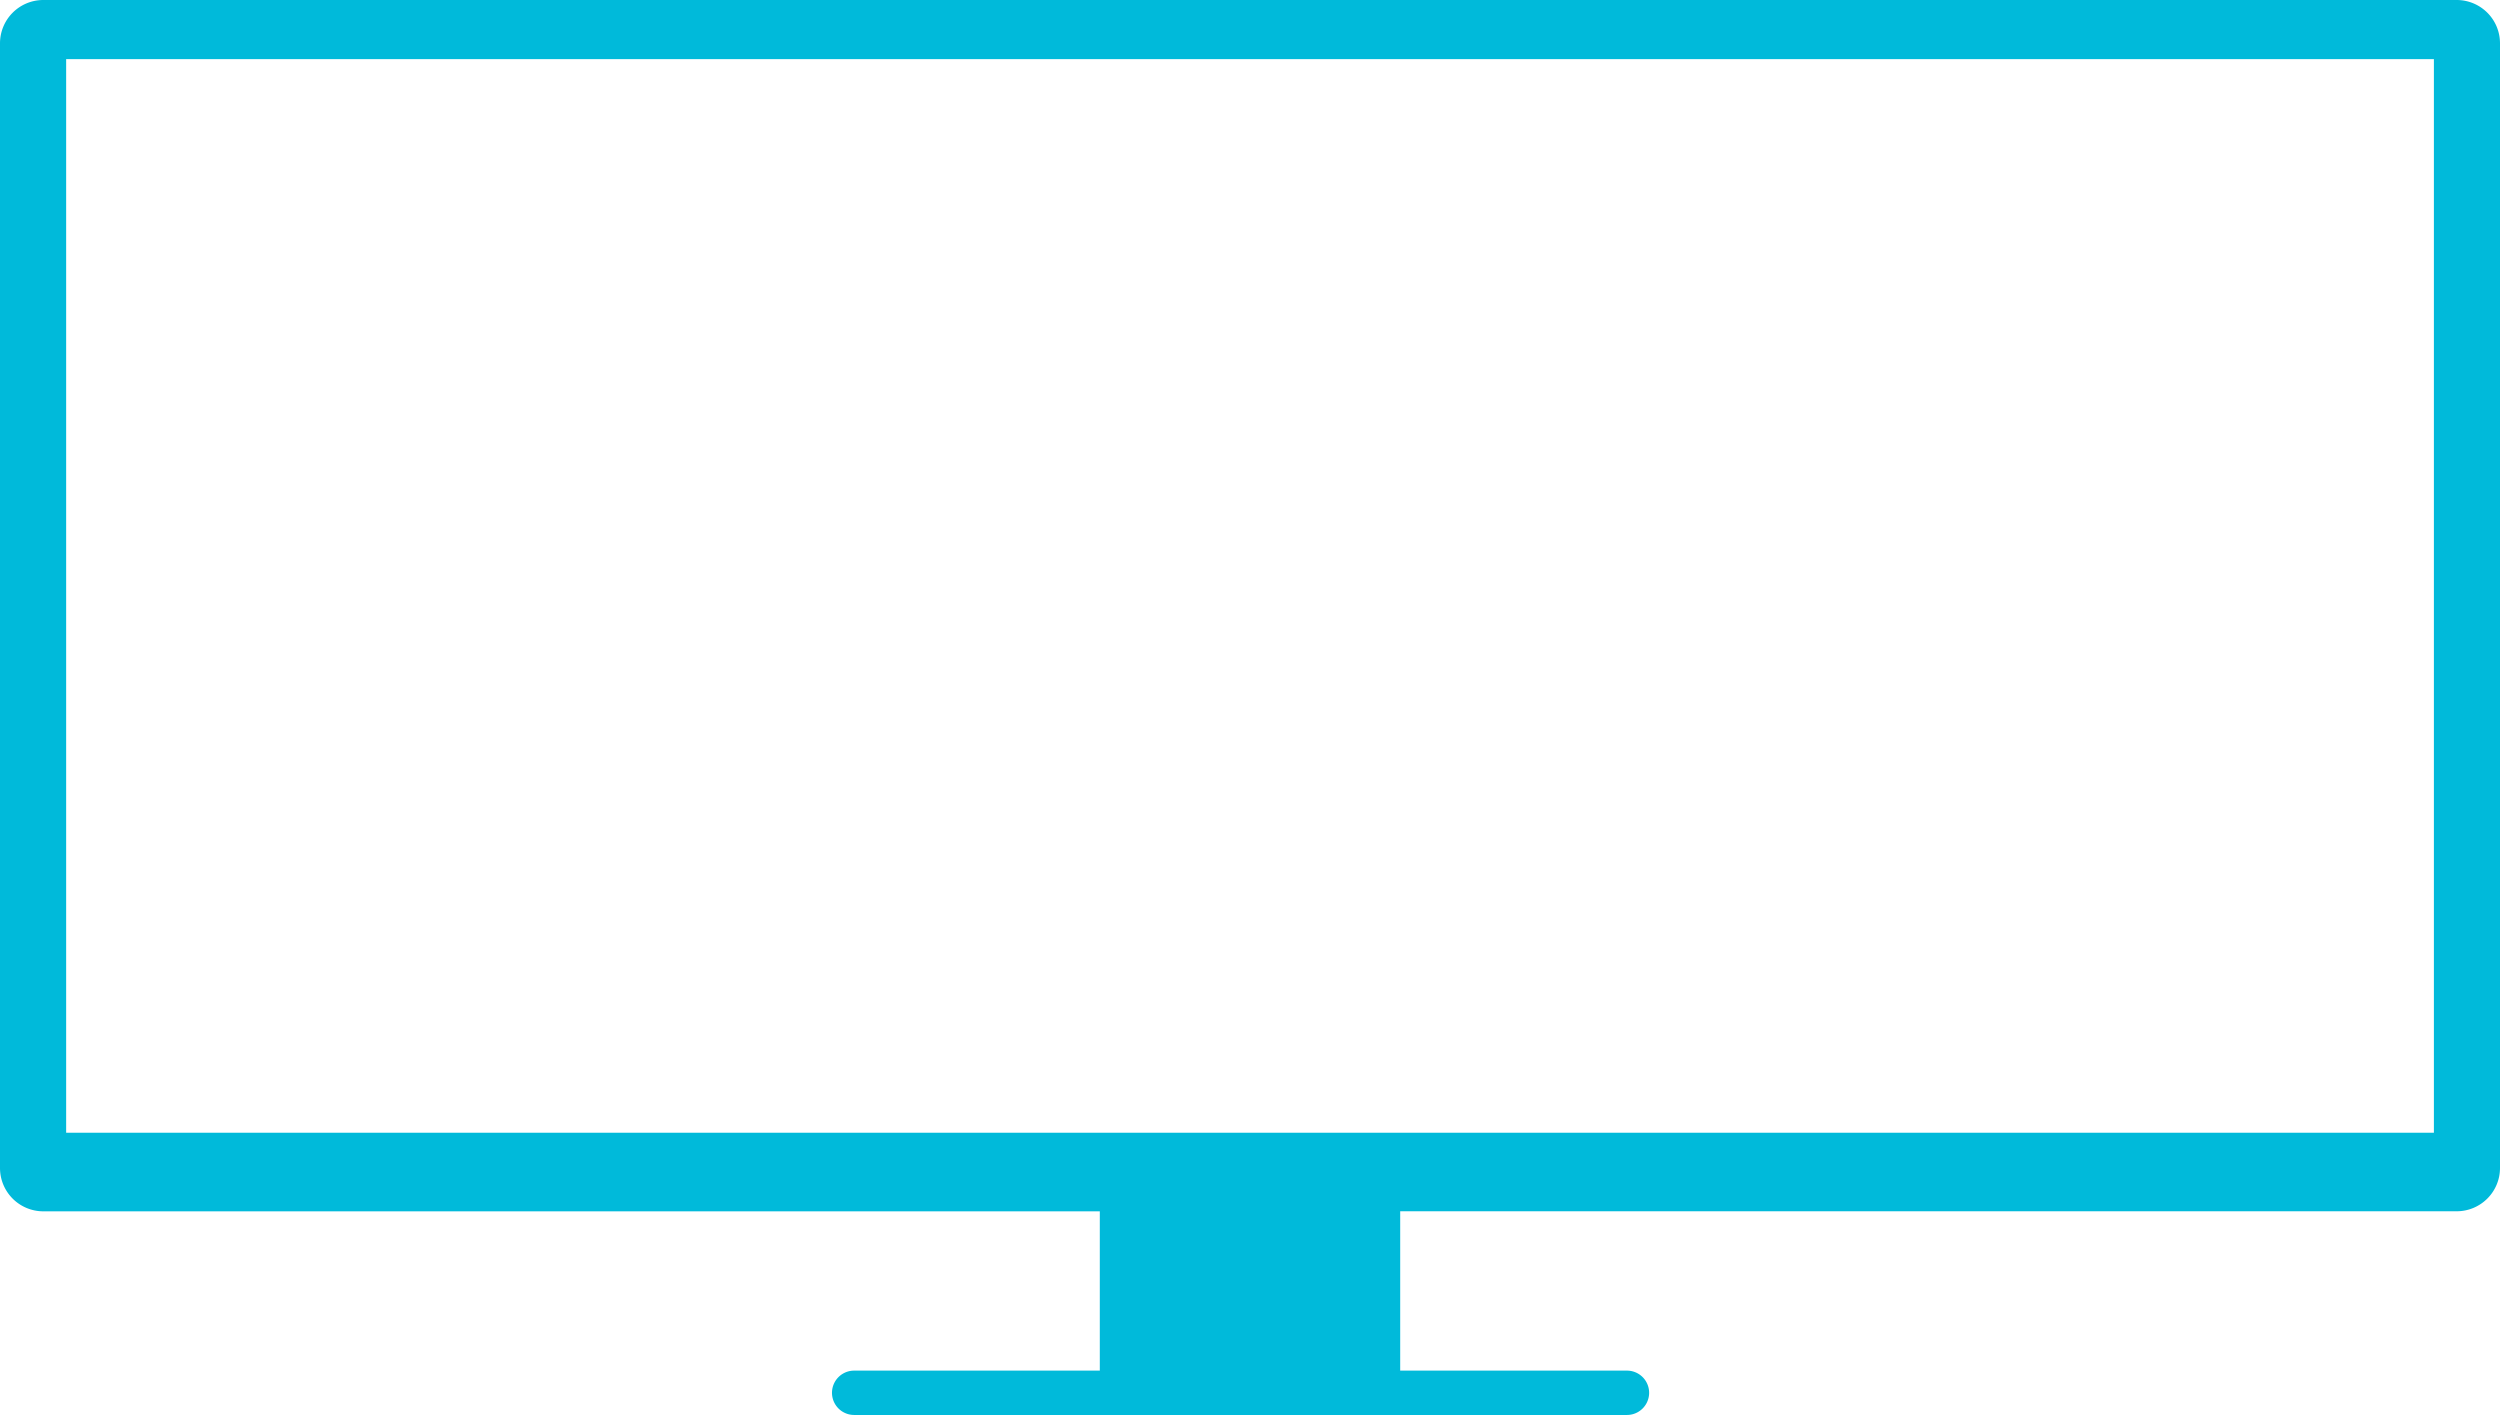
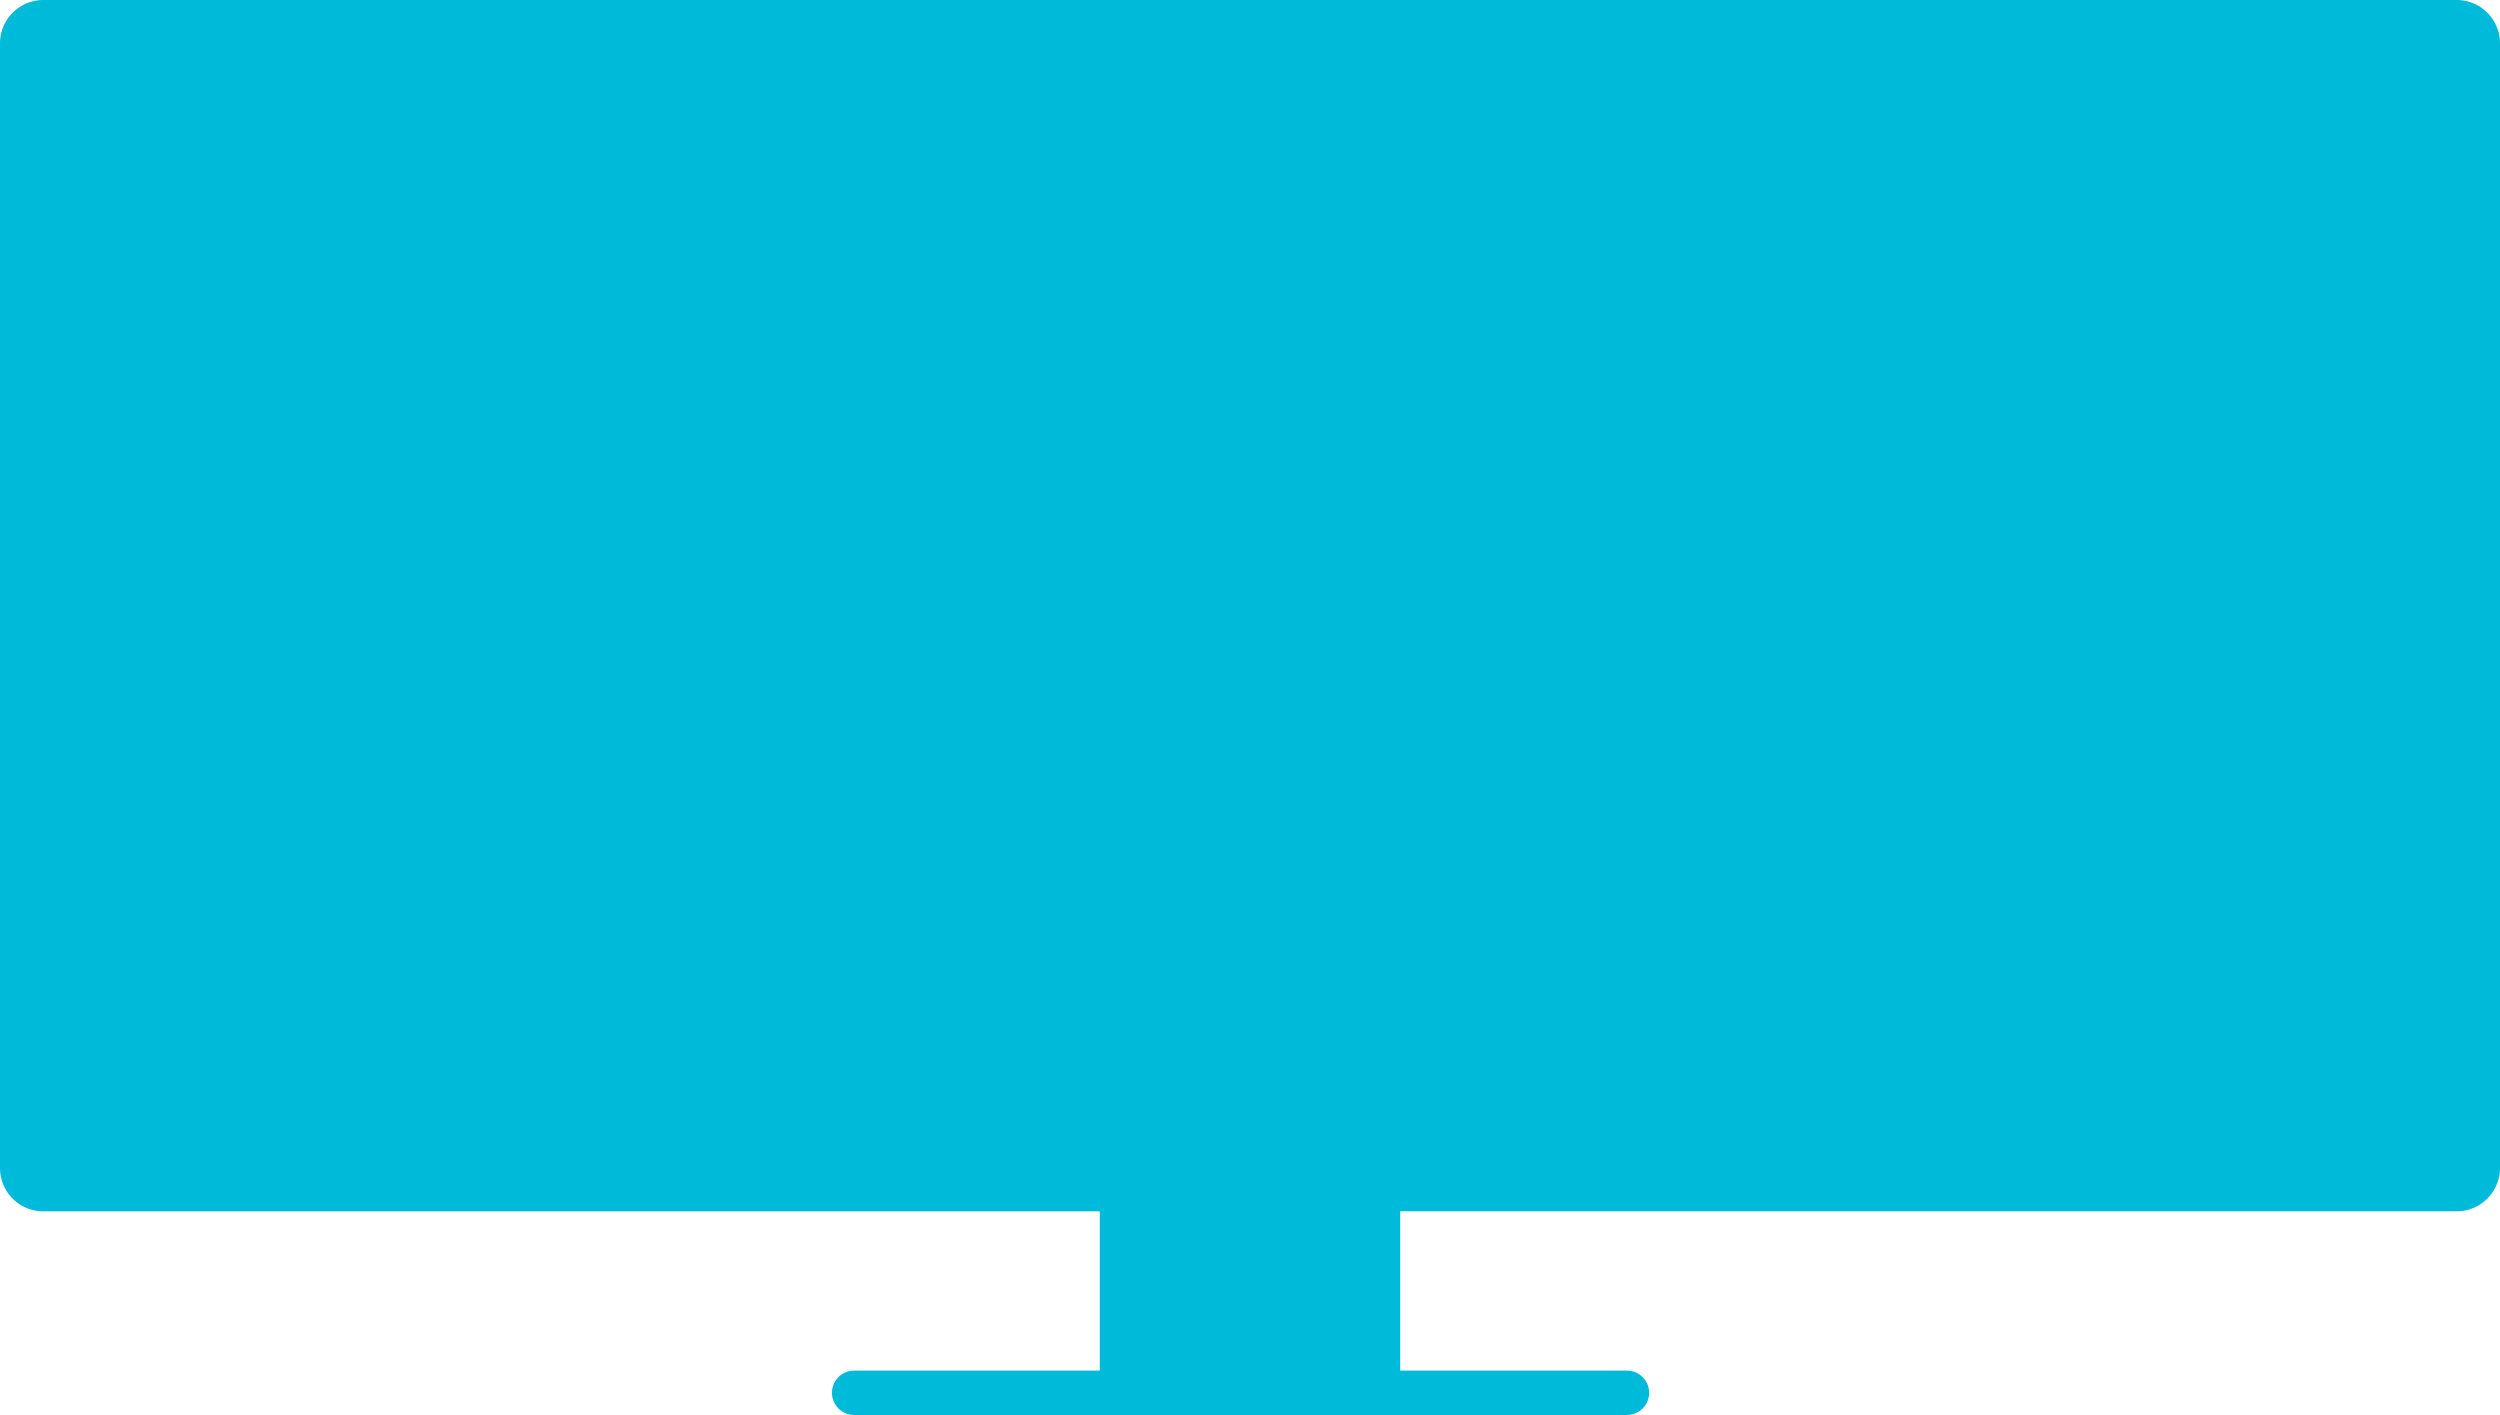
<svg xmlns="http://www.w3.org/2000/svg" width="215.414" height="121.927" viewBox="0 0 215.414 121.927">
-   <path id="Path_185" data-name="Path 185" d="M211.682,0H3.732A3.732,3.732,0,0,0,0,3.732v96.911a3.732,3.732,0,0,0,3.732,3.732H94.765V118.1H73.6a1.911,1.911,0,0,0,0,3.822h66.587a1.911,1.911,0,0,0,0-3.822H120.649v-13.73h91.033a3.732,3.732,0,0,0,3.732-3.732V3.732A3.732,3.732,0,0,0,211.682,0m-1.964,97.6H5.7V5.094H209.718Z" fill="#00bada" />
+   <path id="Path_185" data-name="Path 185" d="M211.682,0H3.732A3.732,3.732,0,0,0,0,3.732v96.911a3.732,3.732,0,0,0,3.732,3.732H94.765V118.1H73.6a1.911,1.911,0,0,0,0,3.822h66.587a1.911,1.911,0,0,0,0-3.822H120.649v-13.73h91.033a3.732,3.732,0,0,0,3.732-3.732V3.732A3.732,3.732,0,0,0,211.682,0m-1.964,97.6V5.094H209.718Z" fill="#00bada" />
</svg>